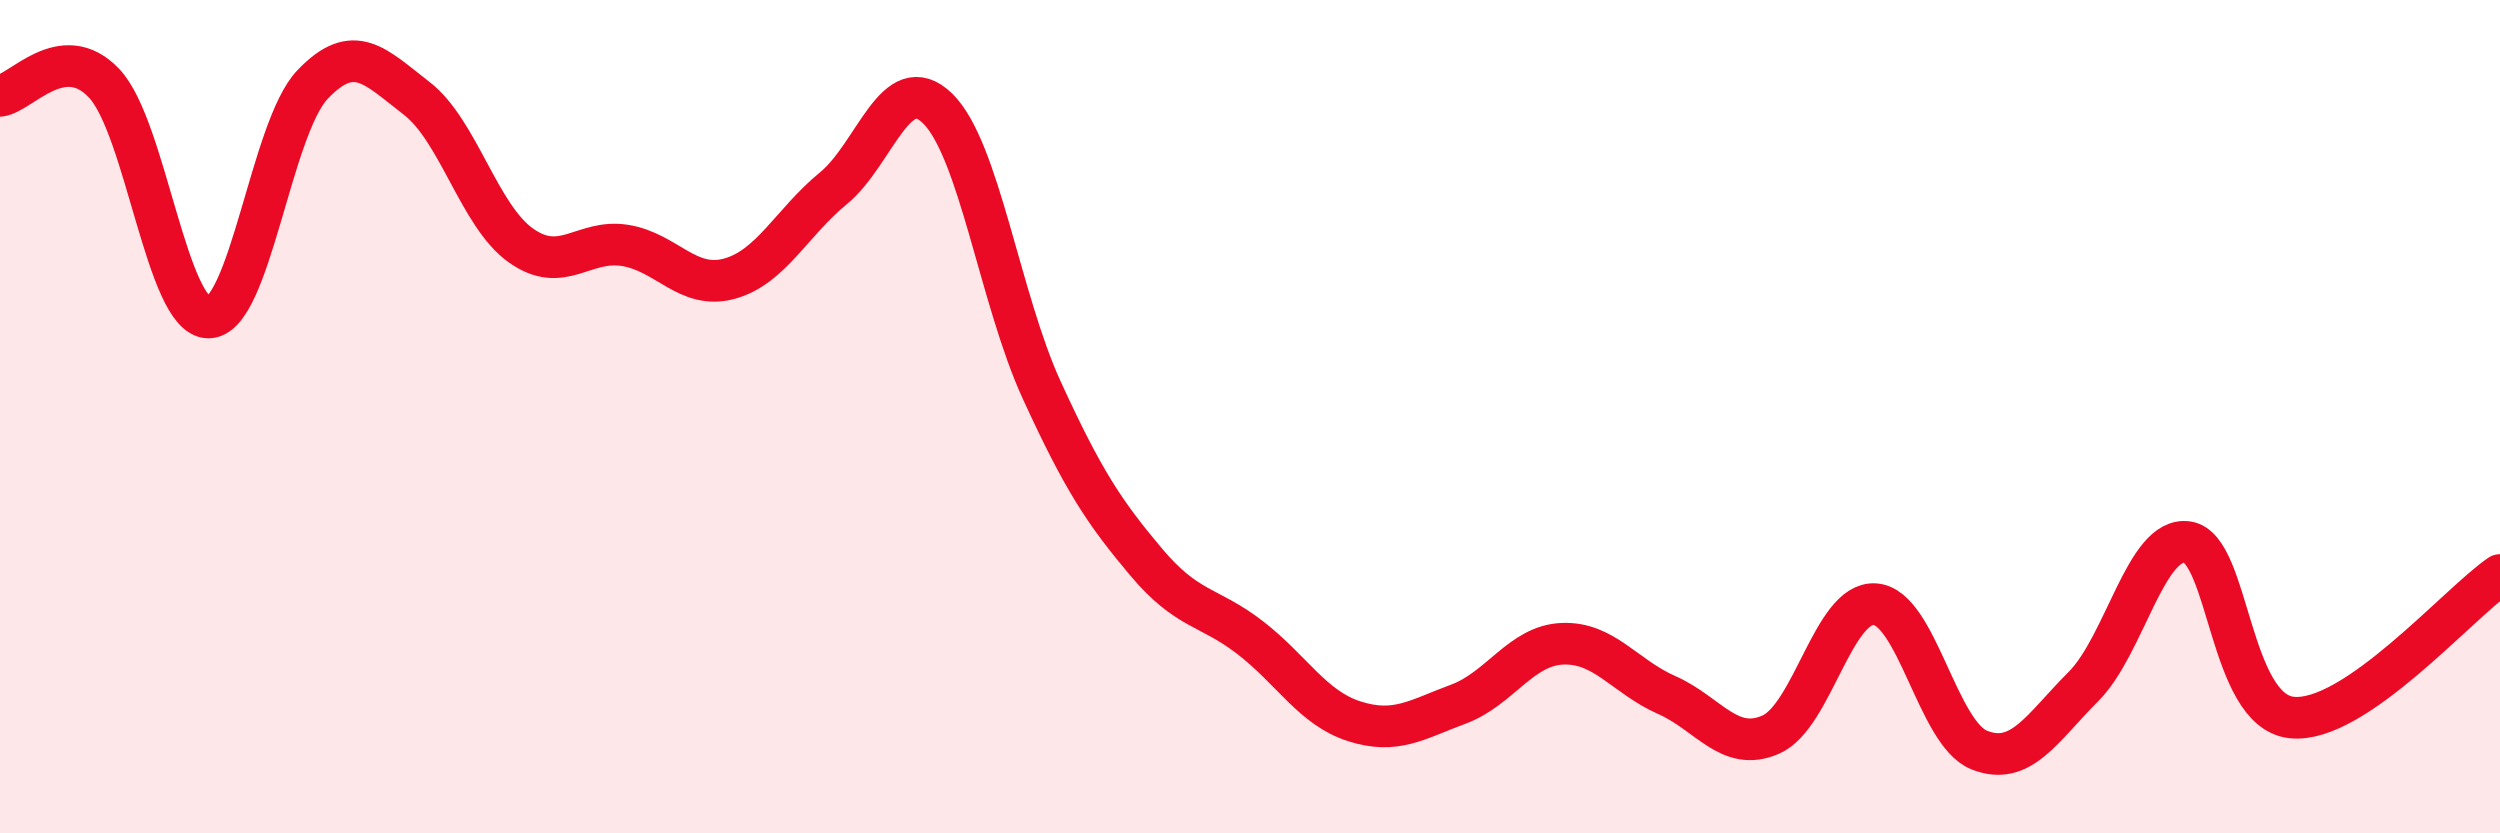
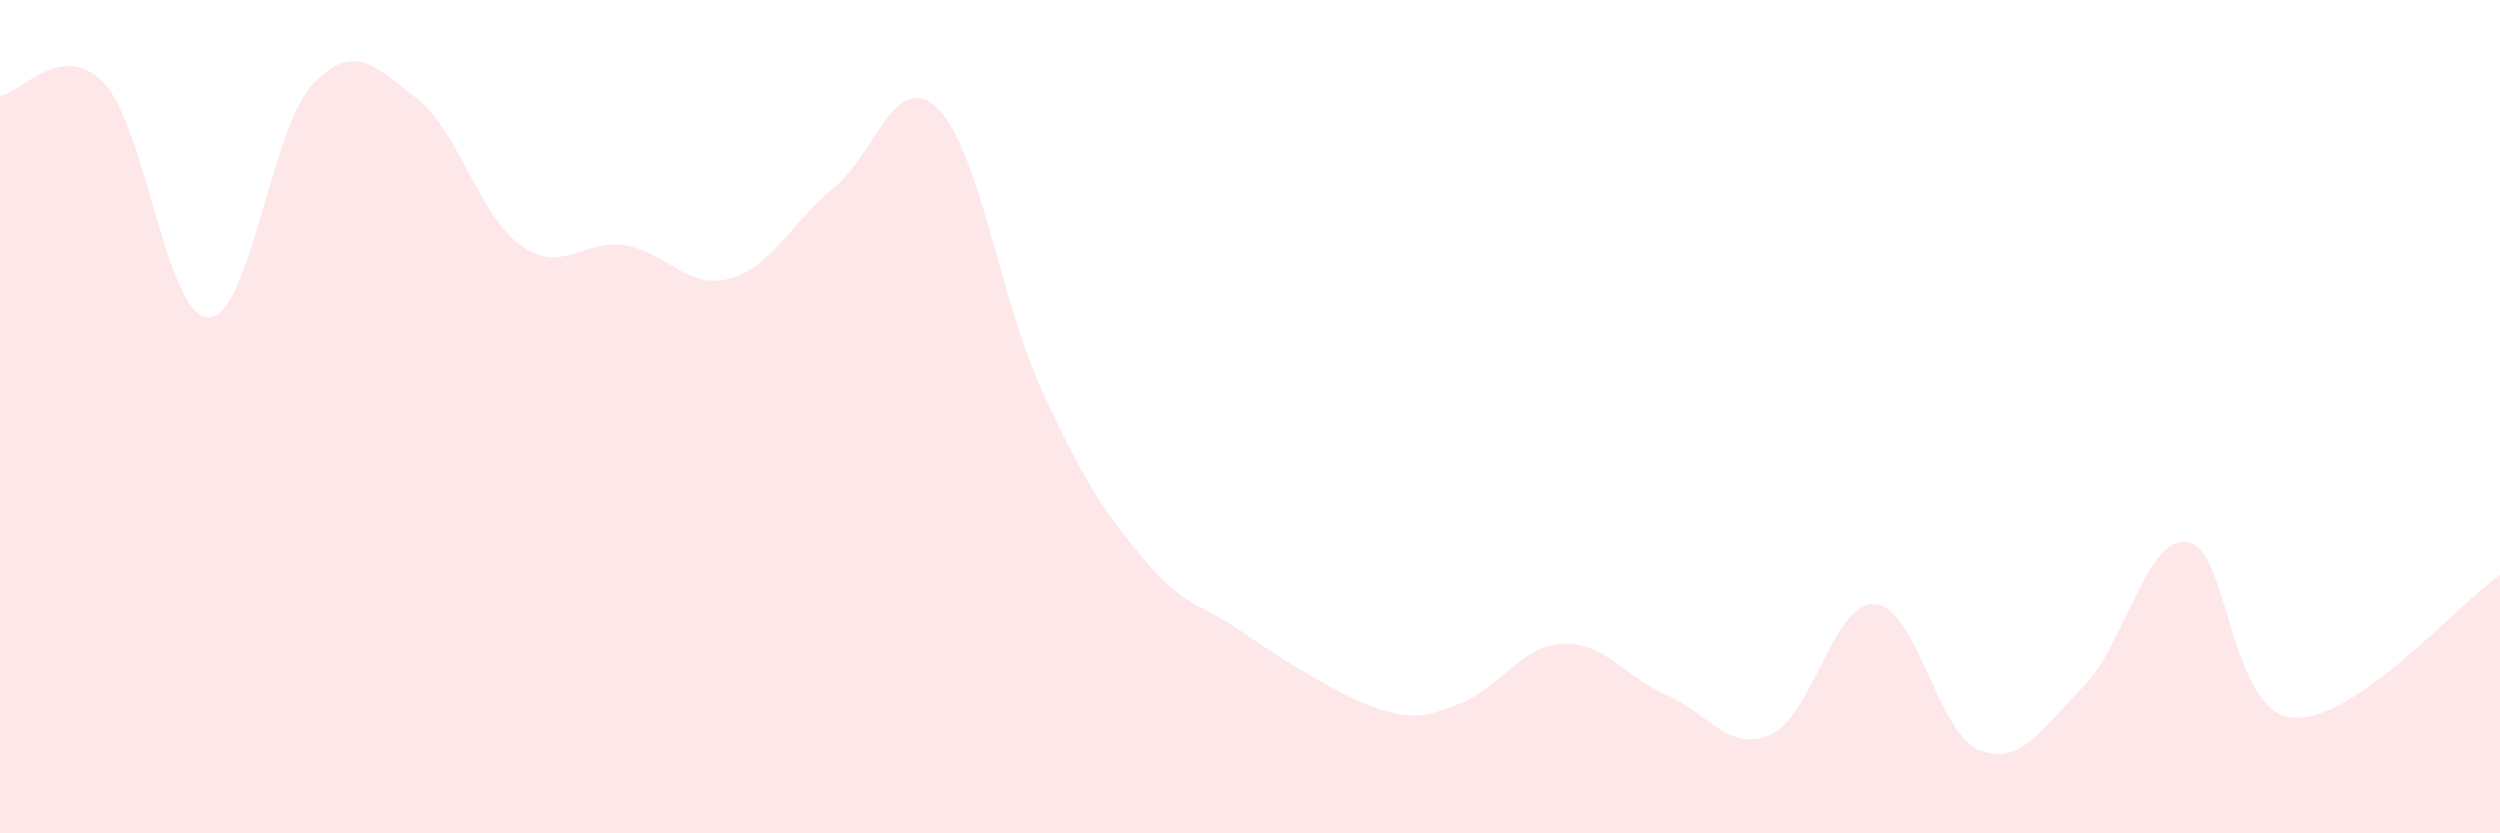
<svg xmlns="http://www.w3.org/2000/svg" width="60" height="20" viewBox="0 0 60 20">
-   <path d="M 0,2.3 C 0.5,2.24 1.5,0.94 2.5,2 C 3.5,3.06 4,7.61 5,7.62 C 6,7.63 6.5,3.08 7.5,2.03 C 8.5,0.98 9,1.59 10,2.36 C 11,3.13 11.5,5.18 12.5,5.89 C 13.5,6.6 14,5.73 15,5.89 C 16,6.05 16.5,6.96 17.5,6.69 C 18.5,6.42 19,5.34 20,4.52 C 21,3.7 21.5,1.63 22.5,2.6 C 23.5,3.57 24,7.18 25,9.36 C 26,11.54 26.5,12.29 27.5,13.48 C 28.5,14.67 29,14.53 30,15.3 C 31,16.07 31.5,16.99 32.5,17.31 C 33.5,17.63 34,17.27 35,16.9 C 36,16.53 36.5,15.49 37.5,15.45 C 38.5,15.41 39,16.24 40,16.68 C 41,17.12 41.5,18.07 42.5,17.63 C 43.5,17.19 44,14.43 45,14.5 C 46,14.57 46.5,17.6 47.5,18 C 48.5,18.4 49,17.48 50,16.48 C 51,15.48 51.5,12.86 52.5,13.01 C 53.5,13.16 53.5,17.06 55,17.22 C 56.5,17.38 59,14.48 60,13.8L60 20L0 20Z" fill="#EB0A25" opacity="0.1" stroke-linecap="round" stroke-linejoin="round" />
-   <path d="M 0,2.3 C 0.5,2.24 1.5,0.94 2.5,2 C 3.5,3.06 4,7.61 5,7.62 C 6,7.63 6.5,3.08 7.5,2.03 C 8.5,0.98 9,1.59 10,2.36 C 11,3.13 11.5,5.18 12.5,5.89 C 13.5,6.6 14,5.73 15,5.89 C 16,6.05 16.5,6.96 17.5,6.69 C 18.5,6.42 19,5.34 20,4.52 C 21,3.7 21.5,1.63 22.5,2.6 C 23.5,3.57 24,7.18 25,9.36 C 26,11.54 26.5,12.29 27.5,13.48 C 28.5,14.67 29,14.53 30,15.3 C 31,16.07 31.5,16.99 32.5,17.31 C 33.5,17.63 34,17.27 35,16.9 C 36,16.53 36.5,15.49 37.5,15.45 C 38.5,15.41 39,16.24 40,16.68 C 41,17.12 41.5,18.07 42.5,17.63 C 43.5,17.19 44,14.43 45,14.5 C 46,14.57 46.5,17.6 47.5,18 C 48.5,18.4 49,17.48 50,16.48 C 51,15.48 51.5,12.86 52.5,13.01 C 53.5,13.16 53.5,17.06 55,17.22 C 56.5,17.38 59,14.48 60,13.8" stroke="#EB0A25" stroke-width="1" fill="none" stroke-linecap="round" stroke-linejoin="round" />
+   <path d="M 0,2.3 C 0.5,2.24 1.5,0.94 2.5,2 C 3.5,3.06 4,7.61 5,7.62 C 6,7.63 6.5,3.08 7.5,2.03 C 8.5,0.98 9,1.59 10,2.36 C 11,3.13 11.5,5.18 12.5,5.89 C 13.5,6.6 14,5.73 15,5.89 C 16,6.05 16.5,6.96 17.5,6.69 C 18.5,6.42 19,5.34 20,4.52 C 21,3.7 21.5,1.63 22.5,2.6 C 23.5,3.57 24,7.18 25,9.36 C 26,11.54 26.5,12.29 27.5,13.48 C 28.5,14.67 29,14.53 30,15.3 C 33.5,17.63 34,17.27 35,16.9 C 36,16.53 36.5,15.49 37.5,15.45 C 38.5,15.41 39,16.24 40,16.68 C 41,17.12 41.5,18.07 42.5,17.63 C 43.5,17.19 44,14.43 45,14.5 C 46,14.57 46.5,17.6 47.5,18 C 48.5,18.4 49,17.48 50,16.48 C 51,15.48 51.5,12.86 52.5,13.01 C 53.5,13.16 53.5,17.06 55,17.22 C 56.5,17.38 59,14.48 60,13.8L60 20L0 20Z" fill="#EB0A25" opacity="0.1" stroke-linecap="round" stroke-linejoin="round" />
</svg>